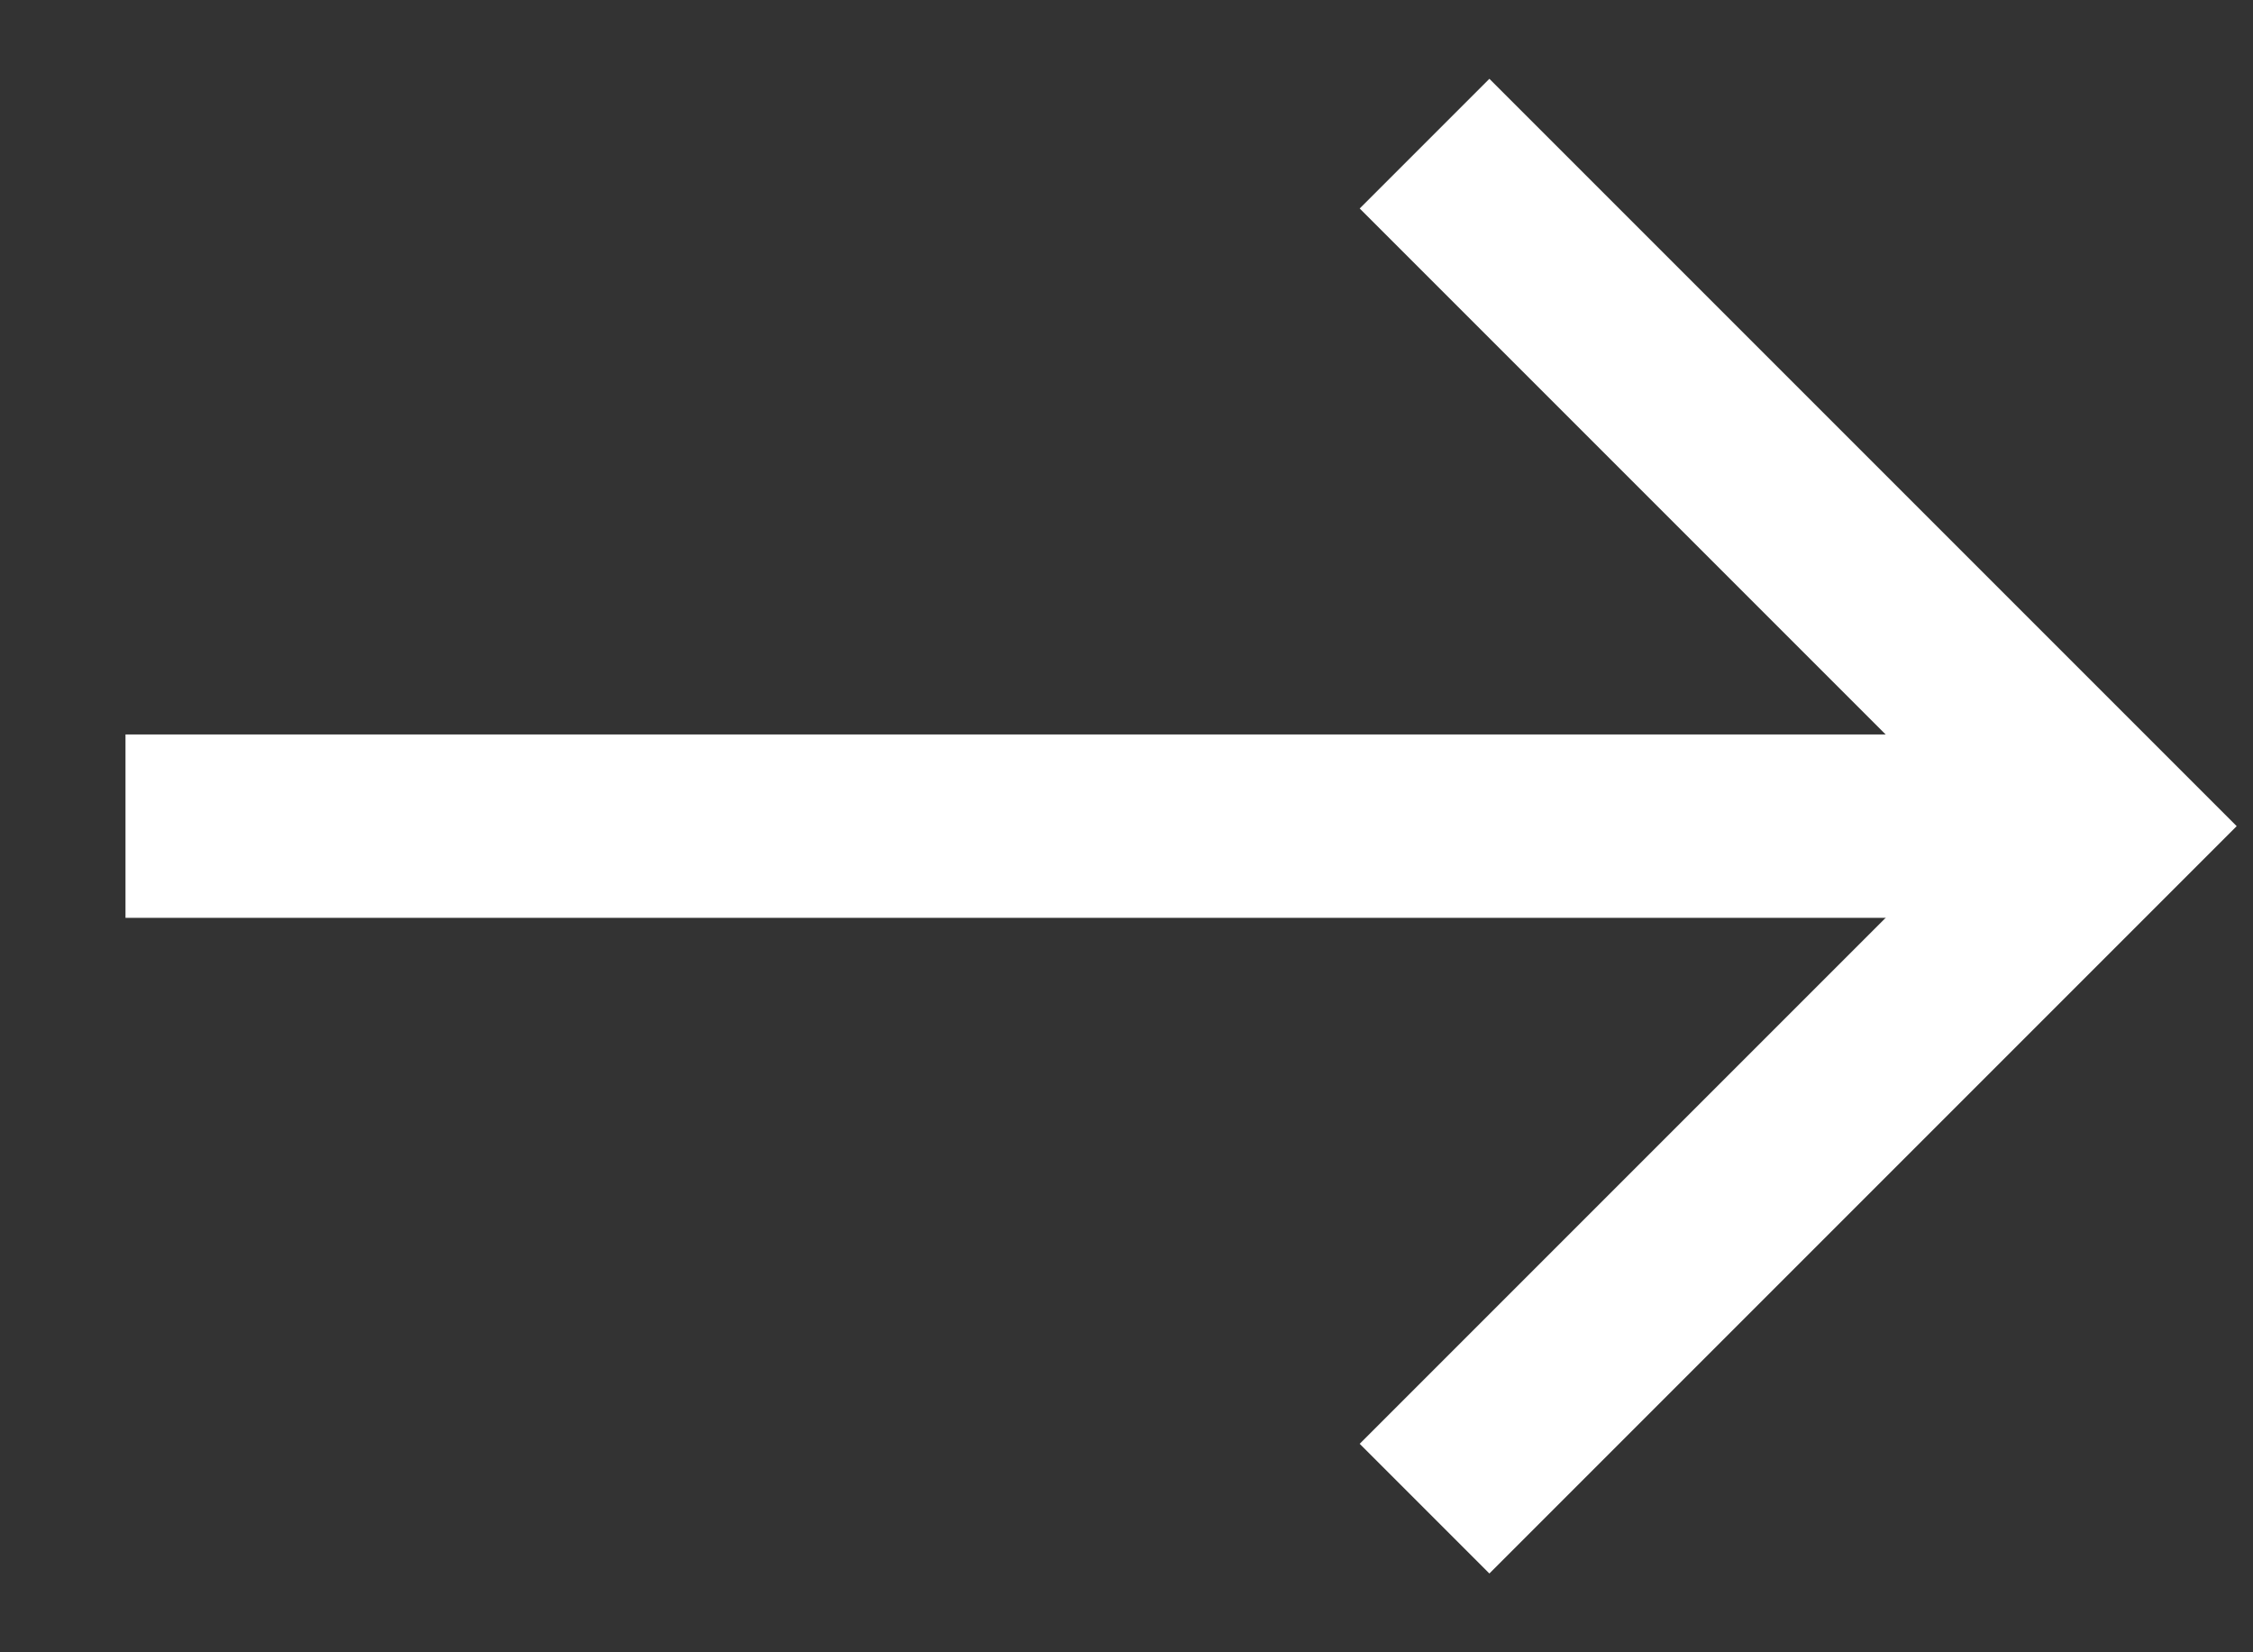
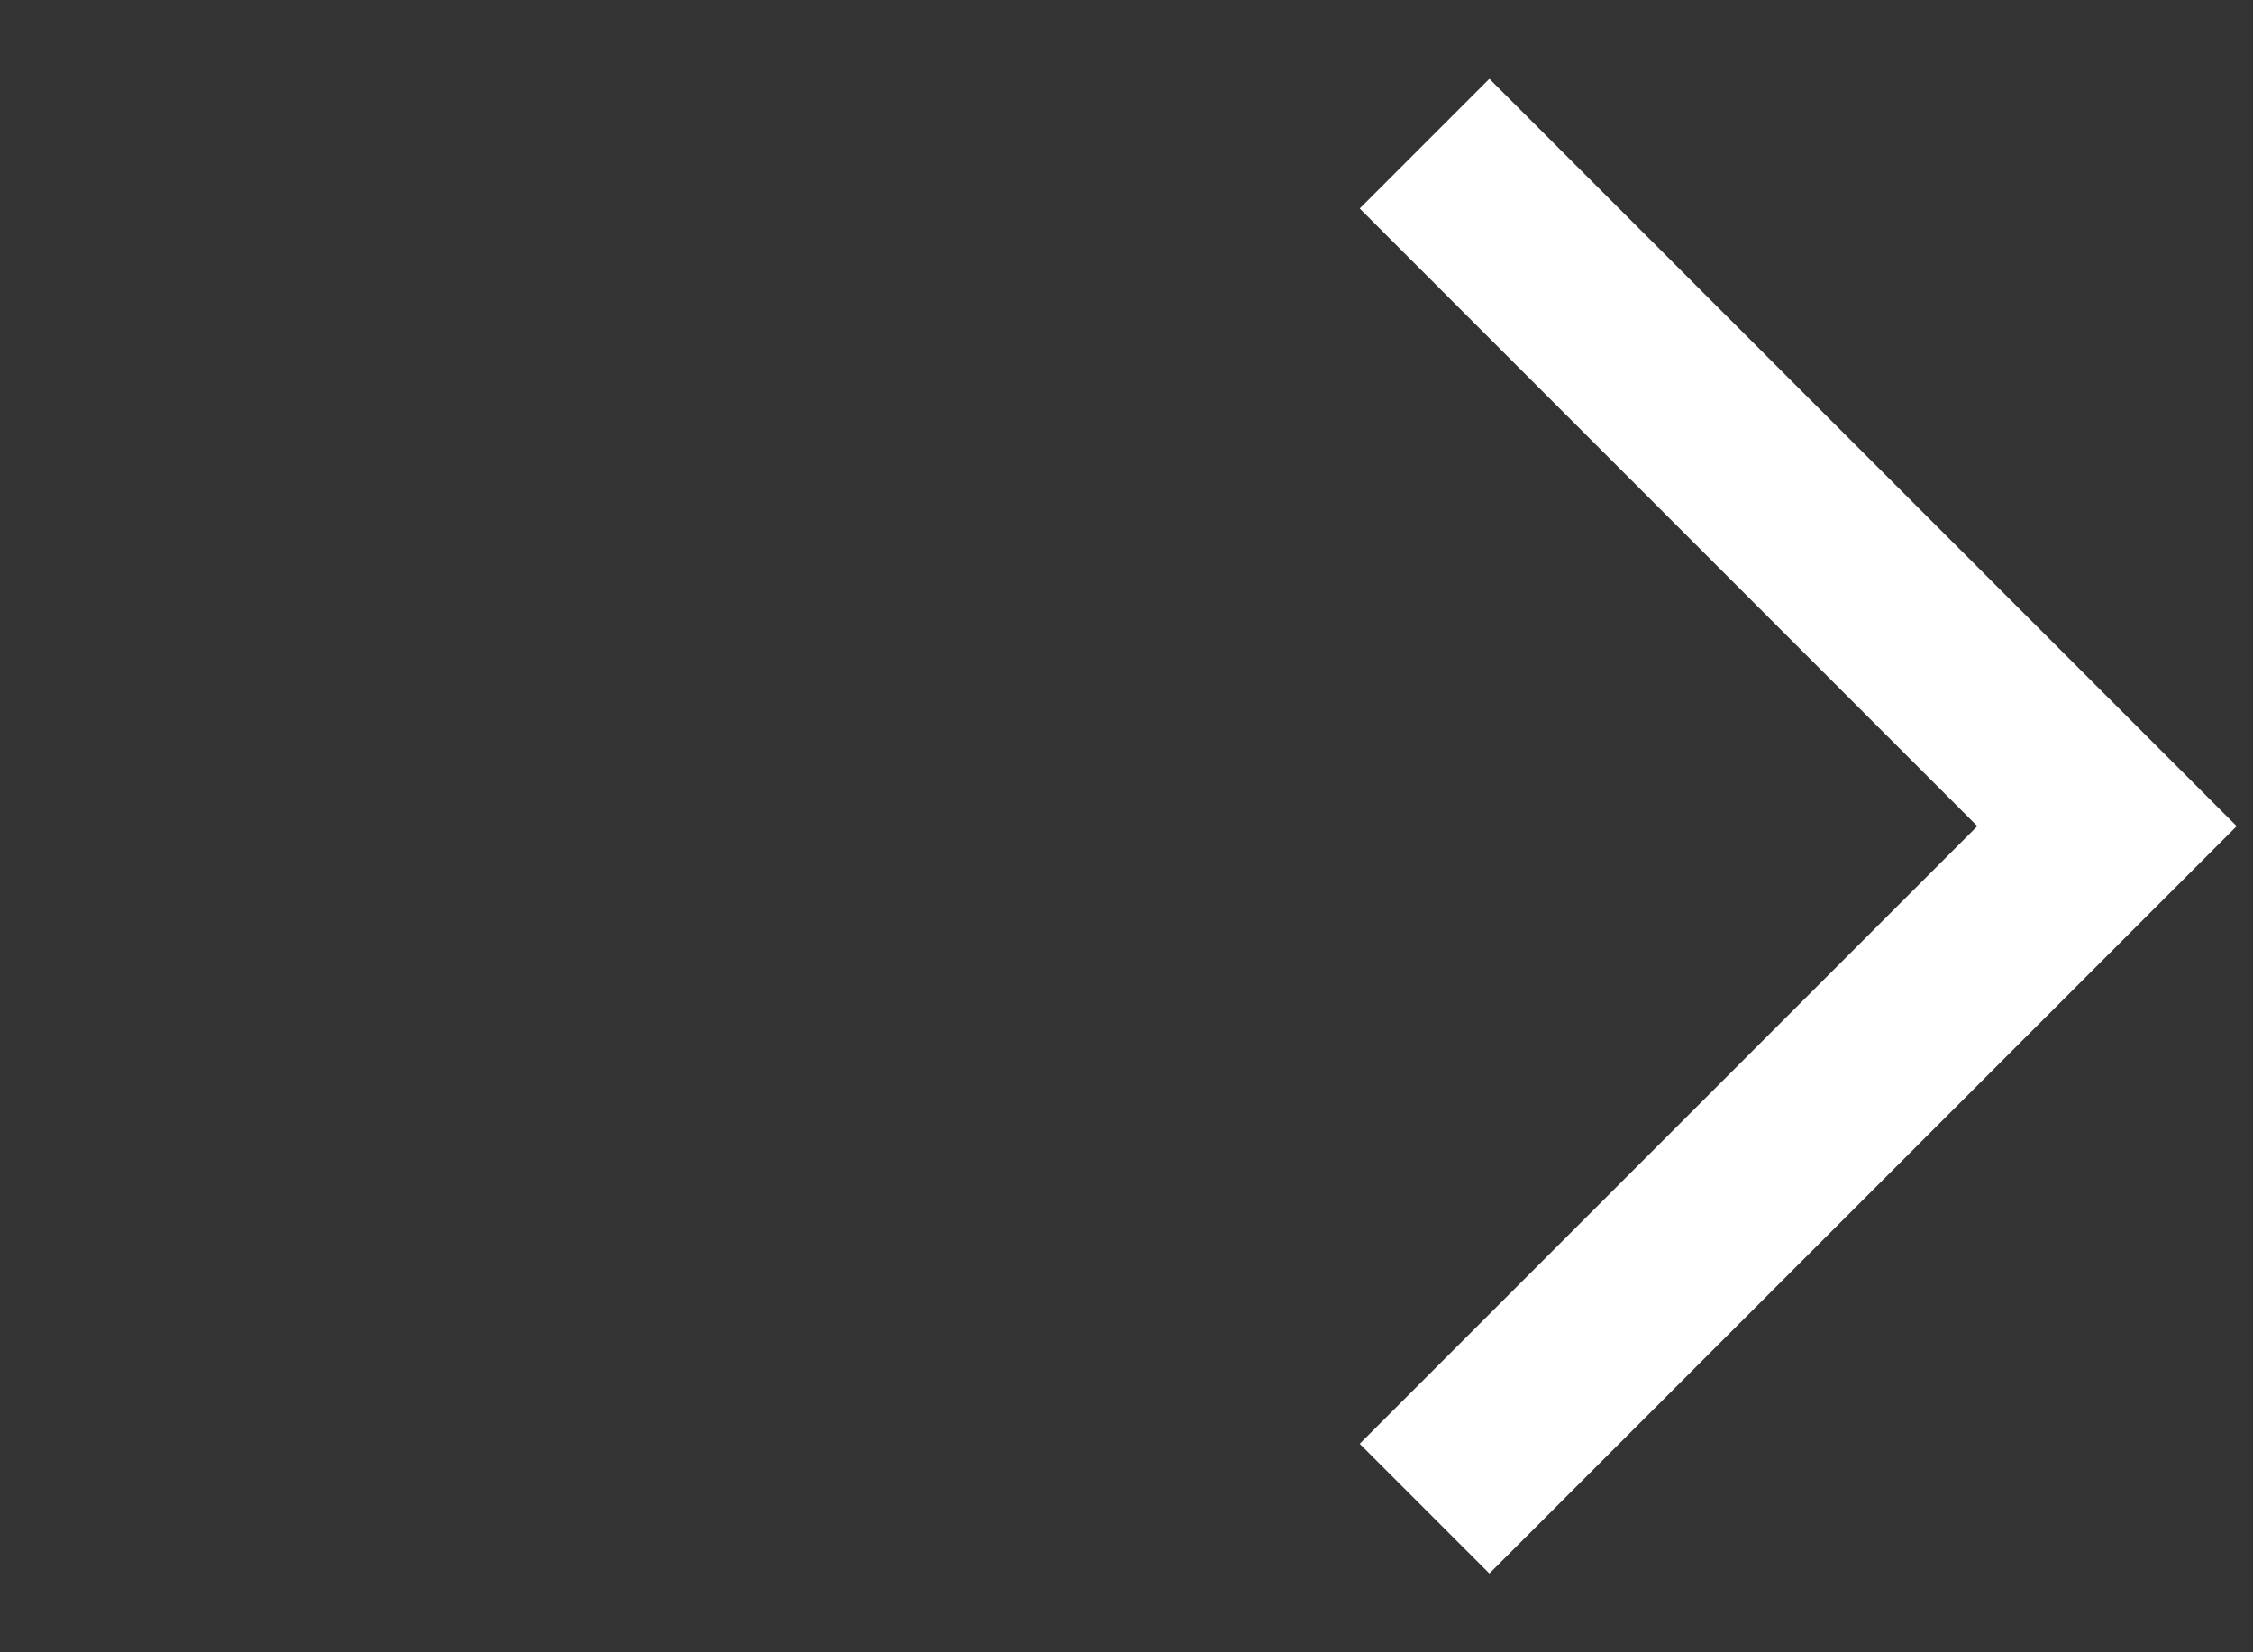
<svg xmlns="http://www.w3.org/2000/svg" width="15" height="11" viewBox="0 0 15 11" fill="none">
  <rect x="0" y="0" width="15" height="11" fill="#333333" stroke="none" />
  <path d="M9.916 9.612L14.028 5.5L9.916 1.388" stroke="white" stroke-width="1.221" stroke-miterlimit="10" stroke-linecap="square" />
-   <path d="M13.438 5.5L1.446 5.5" stroke="white" stroke-width="1.221" stroke-miterlimit="10" stroke-linecap="square" stroke-linejoin="round" />
</svg>